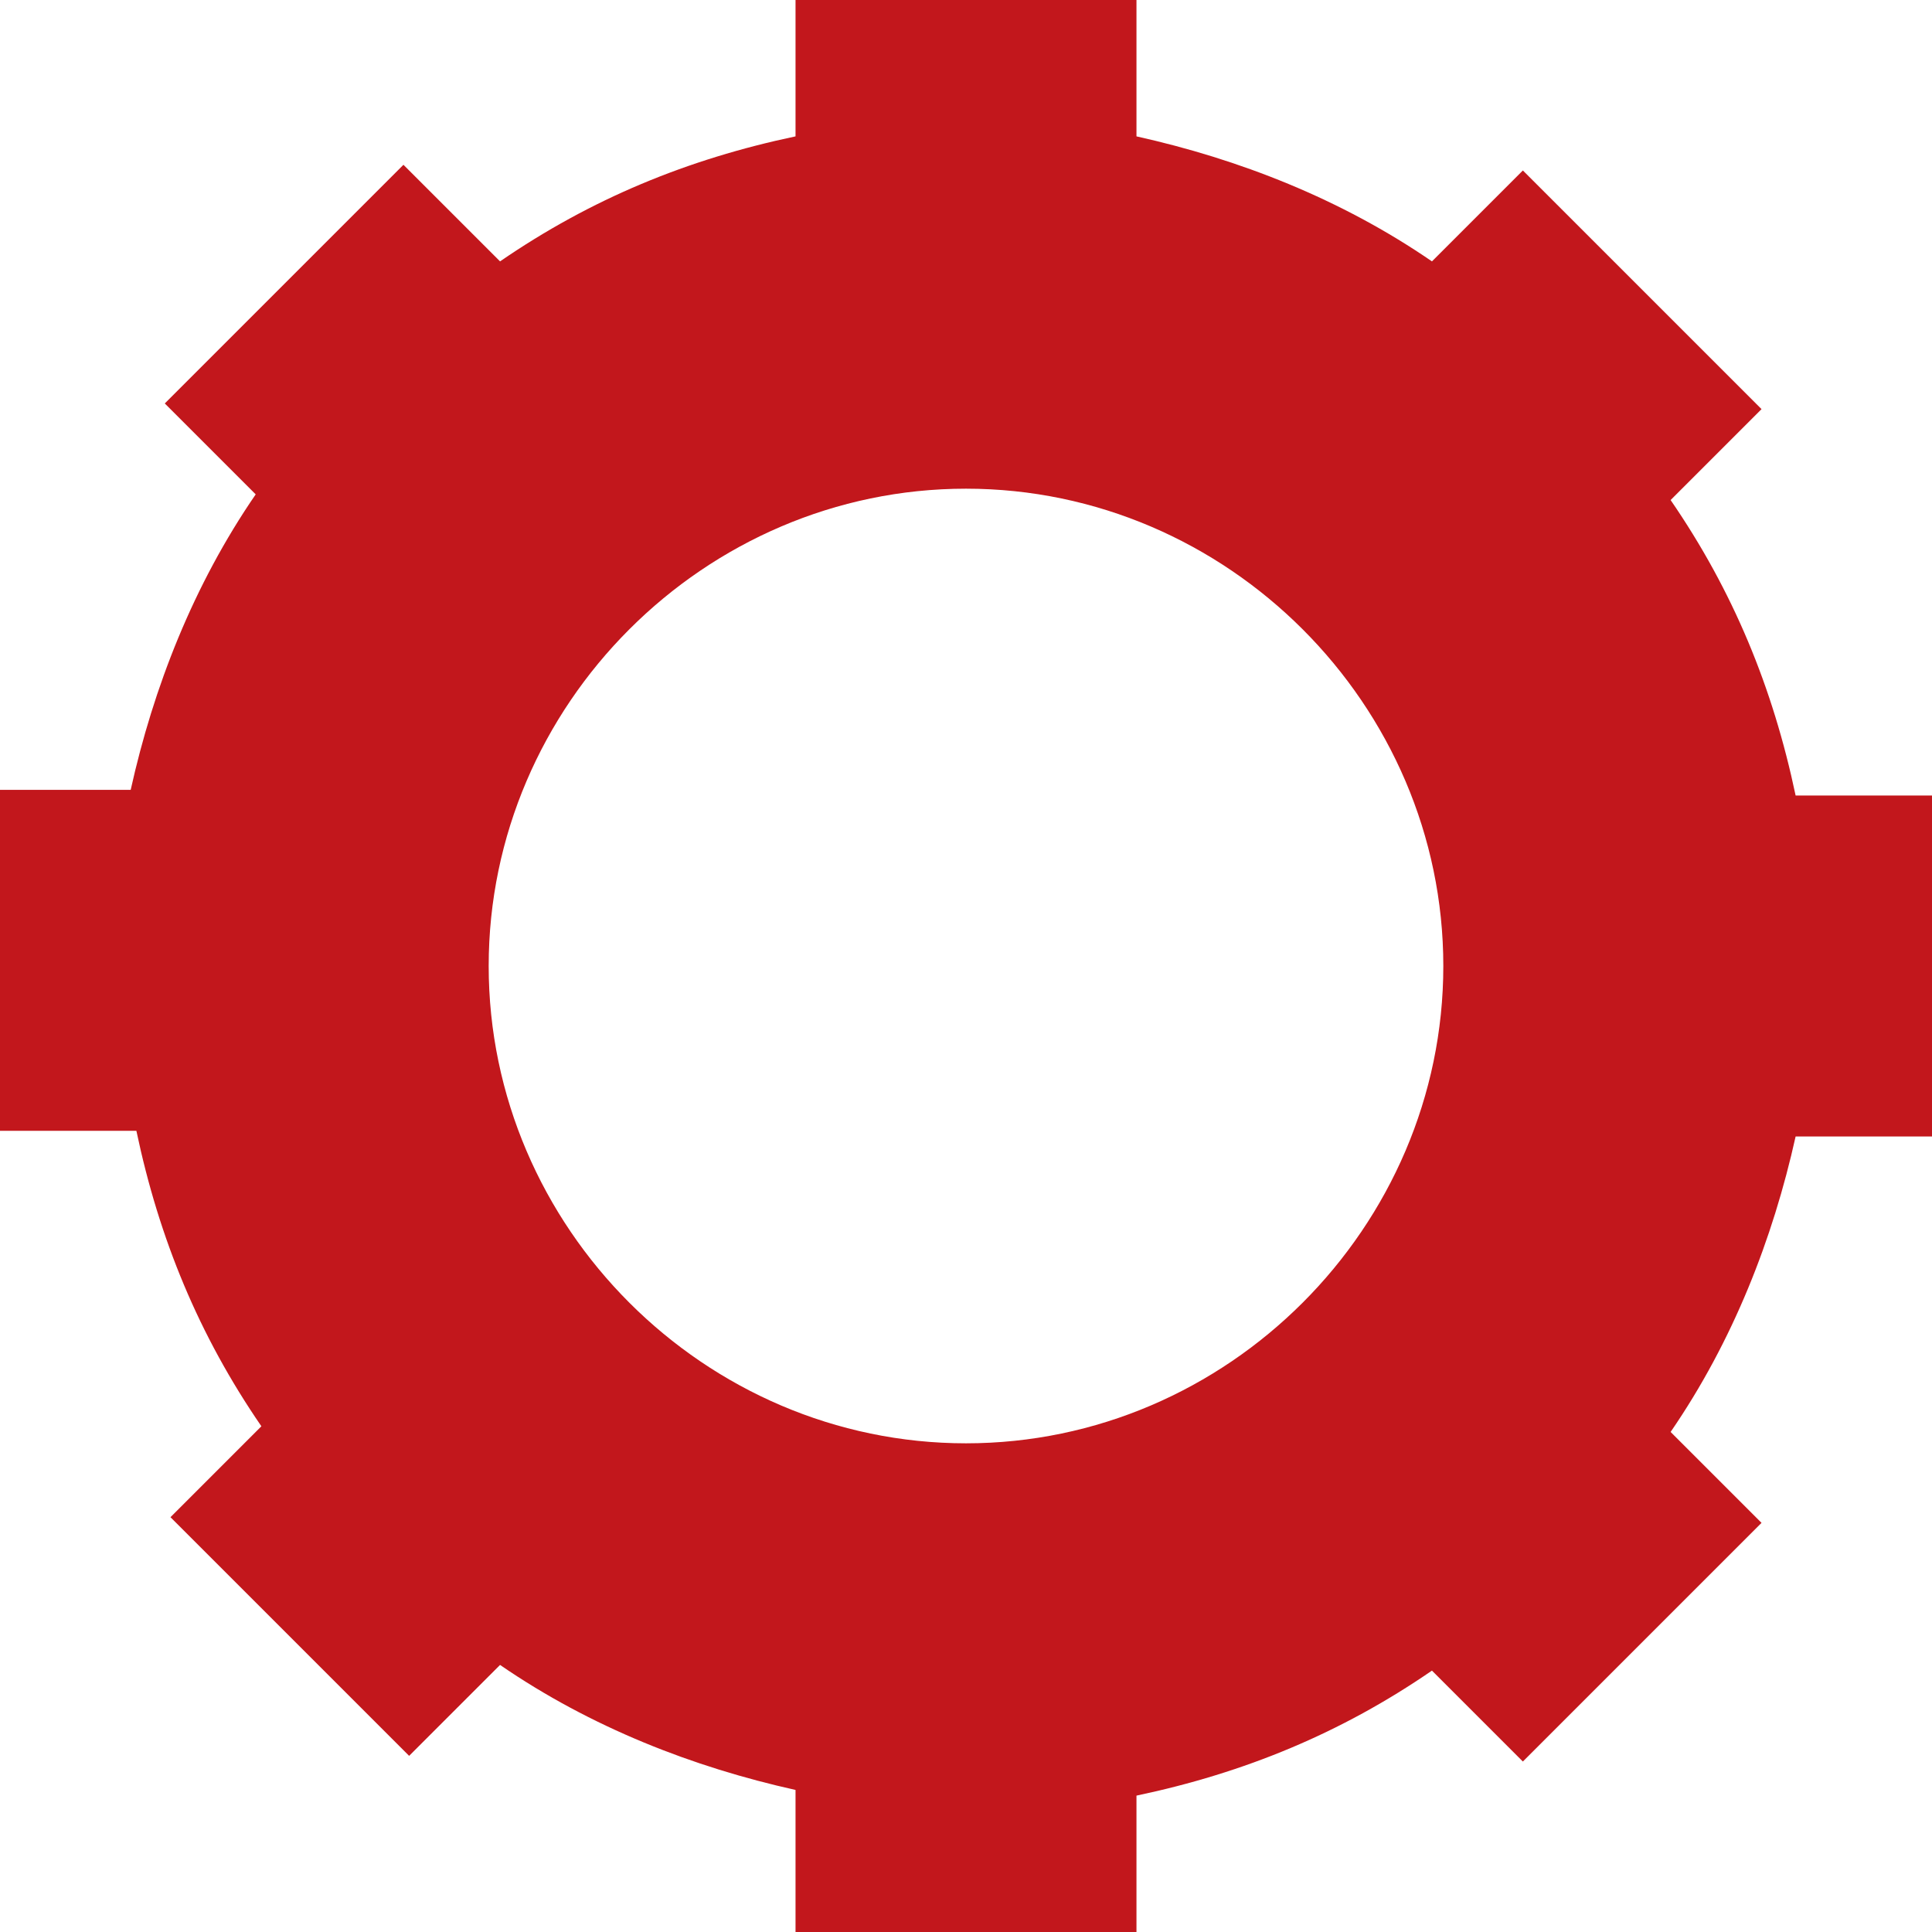
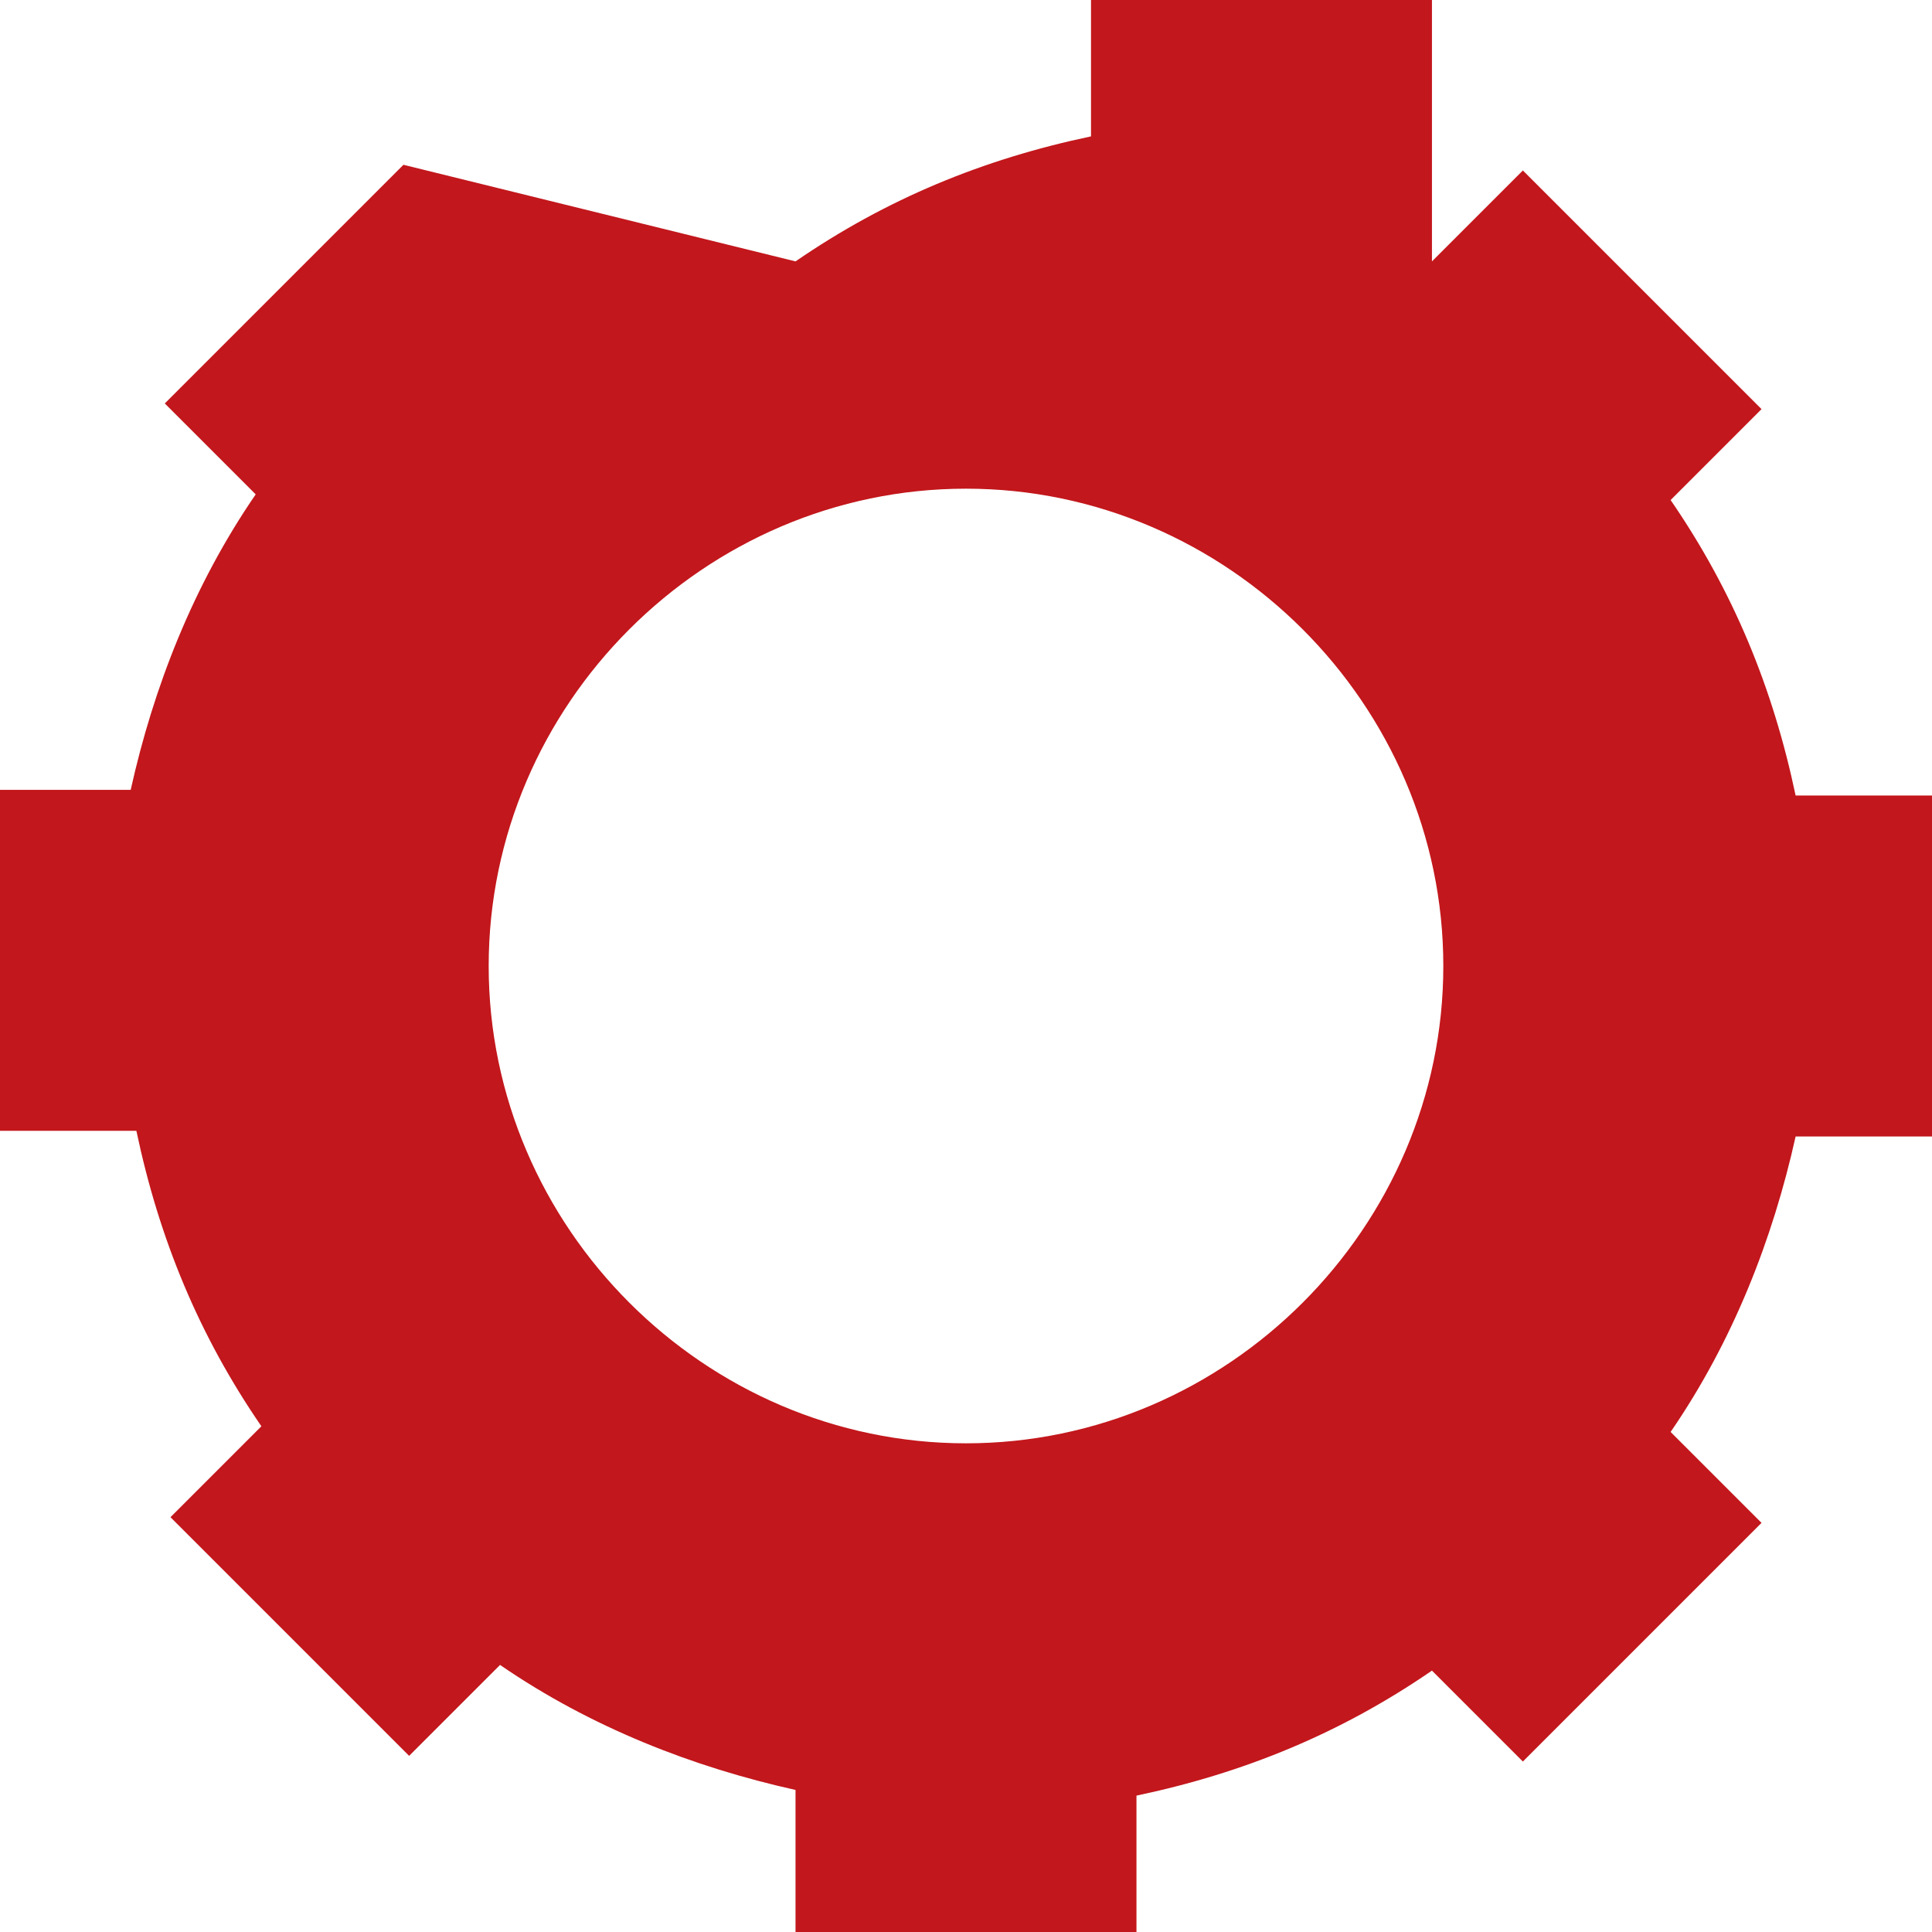
<svg xmlns="http://www.w3.org/2000/svg" version="1.1" id="Capa_1" x="0px" y="0px" viewBox="0 0 34 34" style="enable-background:new 0 0 34 34;" xml:space="preserve">
  <style type="text/css">
	.st0{fill:#C2171C;}
</style>
-   <path class="st0" d="M31.6,14c-0.4-1.9-1.1-3.6-2.2-5.2l1.6-1.6l-4.2-4.2l-1.6,1.6c-1.6-1.1-3.4-1.8-5.2-2.2V0h-6v2.4  c-1.9,0.4-3.6,1.1-5.2,2.2L7.1,2.9L2.9,7.1l1.6,1.6c-1.1,1.6-1.8,3.4-2.2,5.2H0v6h2.4c0.4,1.9,1.1,3.6,2.2,5.2l-1.6,1.6l4.2,4.2  l1.6-1.6c1.6,1.1,3.4,1.8,5.2,2.2V34h6v-2.4c1.9-0.4,3.6-1.1,5.2-2.2l1.6,1.6l4.2-4.2l-1.6-1.6c1.1-1.6,1.8-3.4,2.2-5.2H34v-6H31.6z   M17,25.4c-4.6,0-8.4-3.8-8.4-8.4s3.8-8.4,8.4-8.4s8.4,3.8,8.4,8.4S21.6,25.4,17,25.4L17,25.4z M17,27.9" />
+   <path class="st0" d="M31.6,14c-0.4-1.9-1.1-3.6-2.2-5.2l1.6-1.6l-4.2-4.2l-1.6,1.6V0h-6v2.4  c-1.9,0.4-3.6,1.1-5.2,2.2L7.1,2.9L2.9,7.1l1.6,1.6c-1.1,1.6-1.8,3.4-2.2,5.2H0v6h2.4c0.4,1.9,1.1,3.6,2.2,5.2l-1.6,1.6l4.2,4.2  l1.6-1.6c1.6,1.1,3.4,1.8,5.2,2.2V34h6v-2.4c1.9-0.4,3.6-1.1,5.2-2.2l1.6,1.6l4.2-4.2l-1.6-1.6c1.1-1.6,1.8-3.4,2.2-5.2H34v-6H31.6z   M17,25.4c-4.6,0-8.4-3.8-8.4-8.4s3.8-8.4,8.4-8.4s8.4,3.8,8.4,8.4S21.6,25.4,17,25.4L17,25.4z M17,27.9" />
</svg>